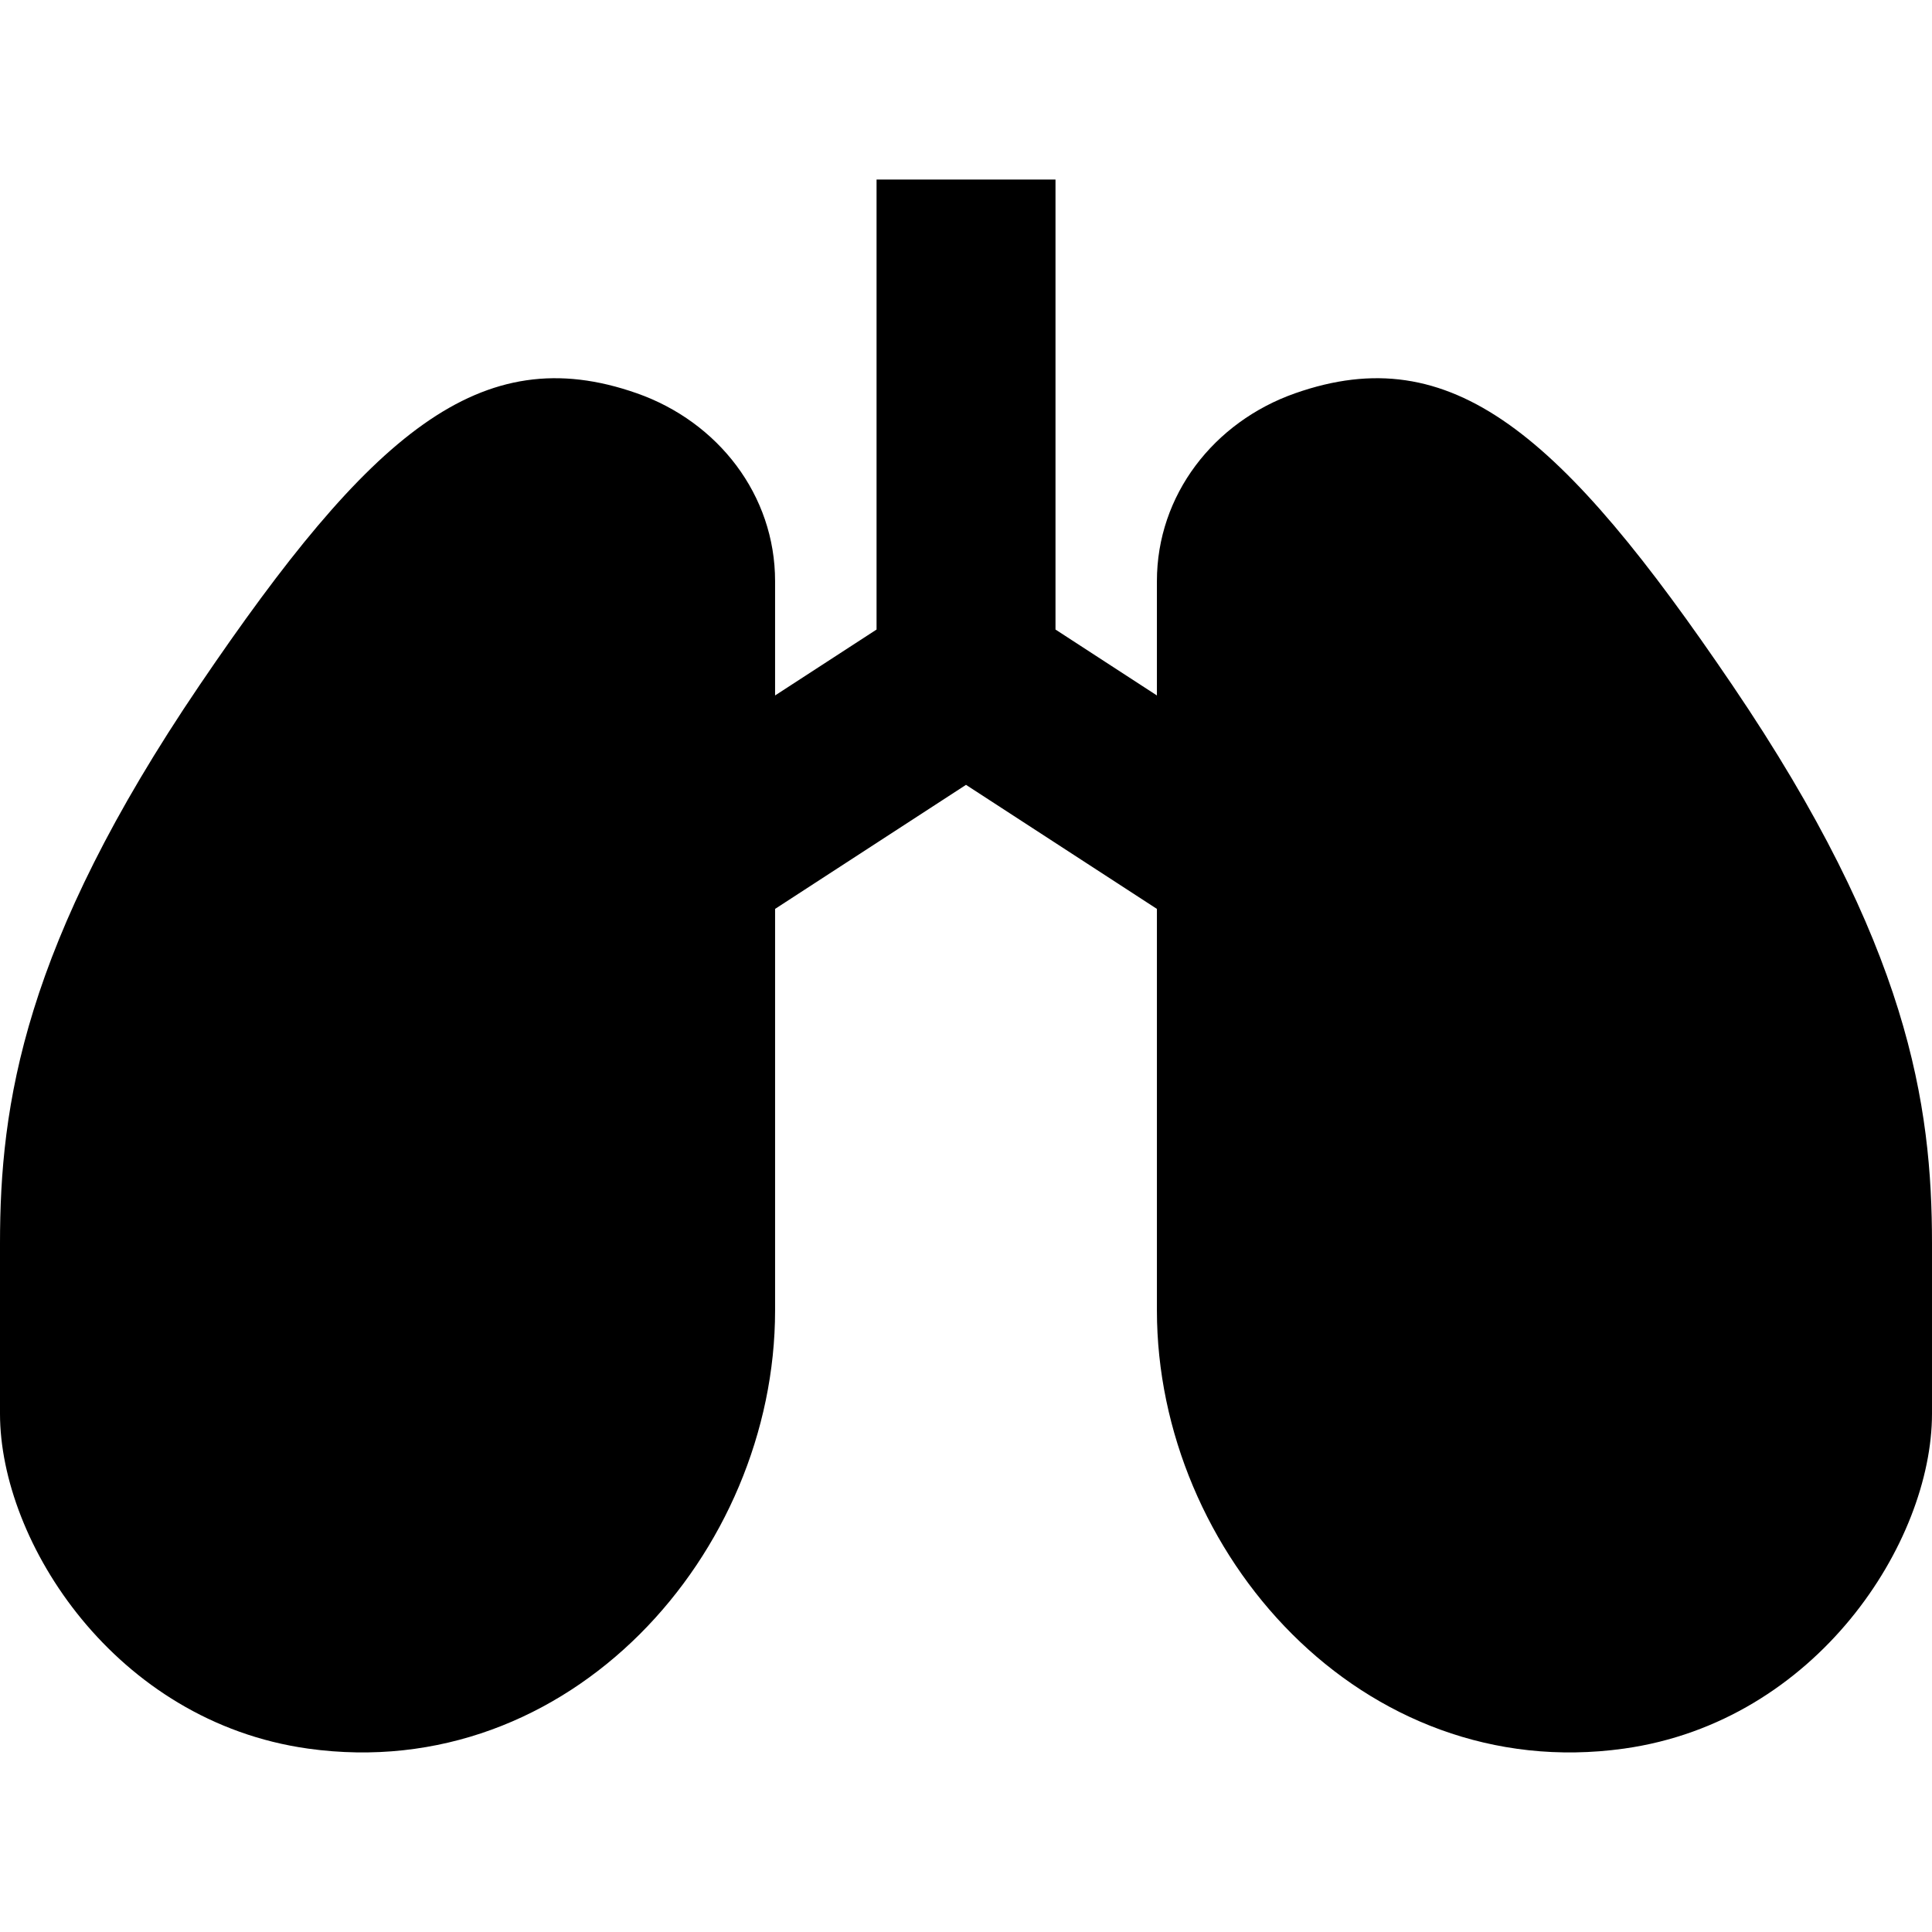
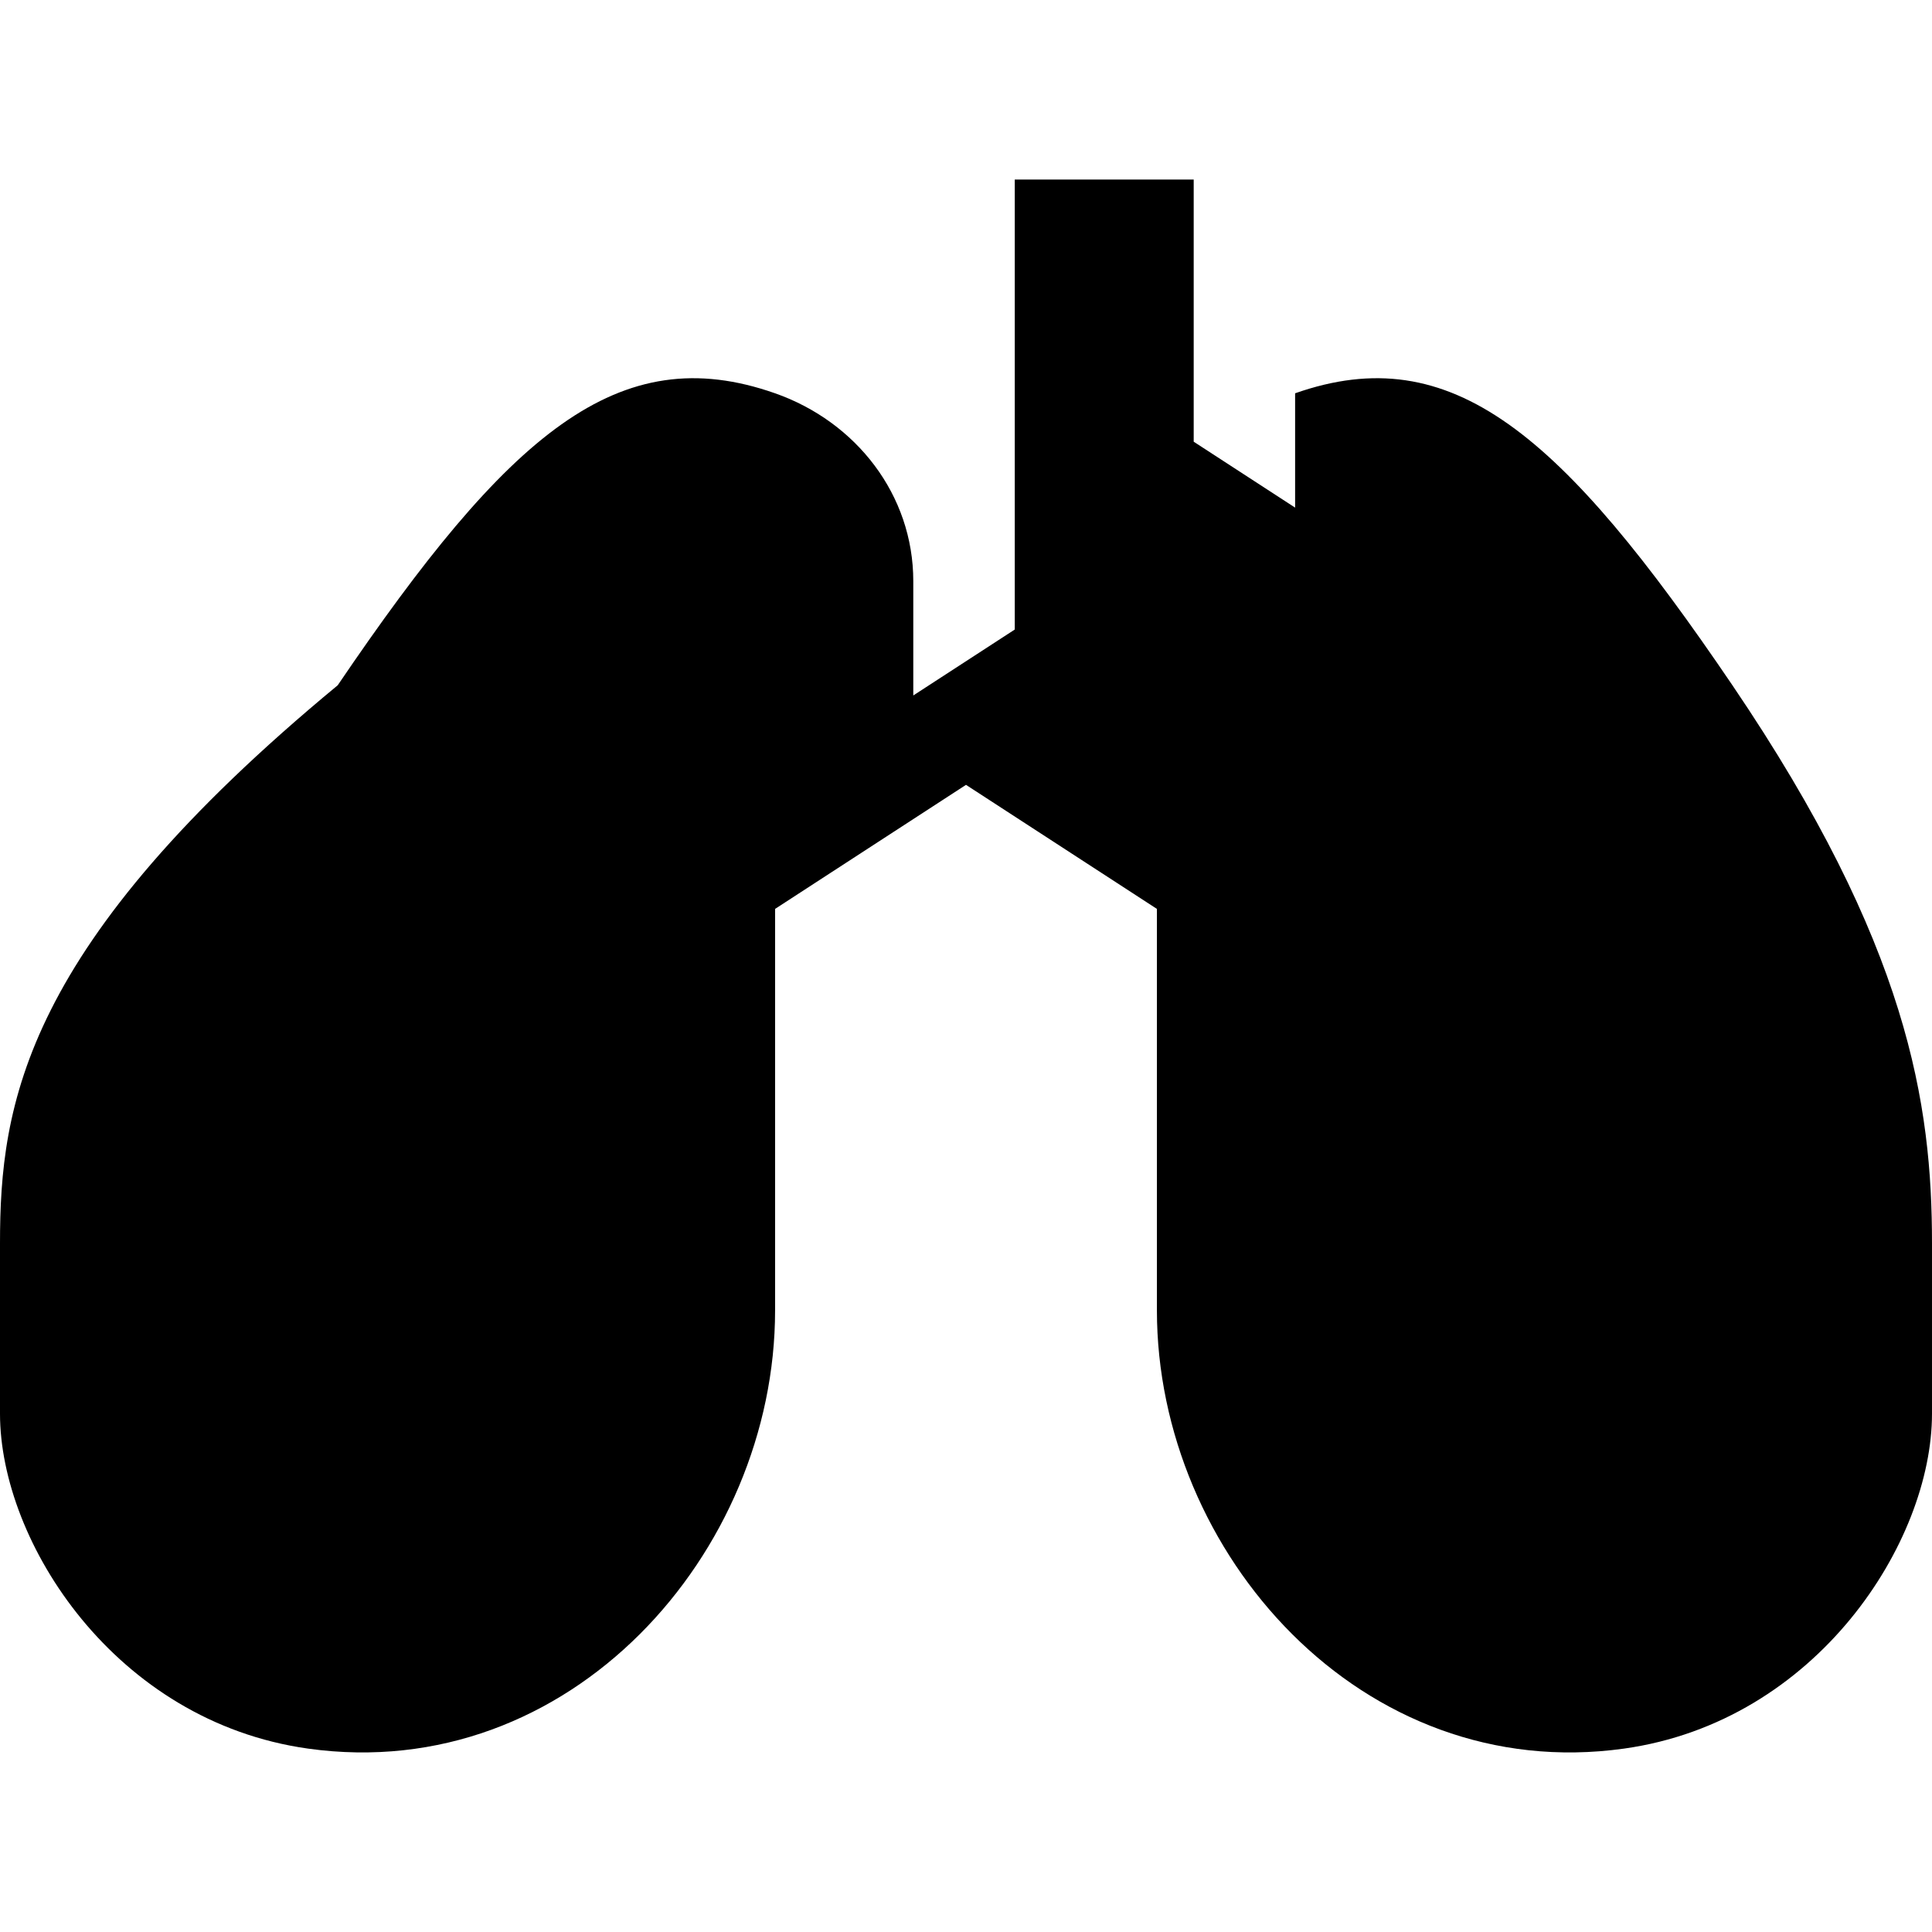
<svg xmlns="http://www.w3.org/2000/svg" version="1.1" id="_x32_" width="800px" height="800px" viewBox="0 0 512 512" xml:space="preserve">
  <style type="text/css">

	.st0{fill:#000000;}

</style>
  <g>
-     <path class="st0" d="M459.109,181.602c-45.219-66.688-74.344-91.969-115.891-77.375c-21.531,7.563-36.625,26.953-36.625,49.781   v30.297l-26.875-17.469V47.586h-47.422v119.25l-26.891,17.469v-30.297c0-22.828-15.094-42.219-36.625-49.781   c-41.547-14.594-70.672,10.688-115.906,77.375C6.141,250.523,0,292.742,0,329.523v45.125c0,34.016,30.531,81.594,81.625,88.75   c69.438,9.719,123.781-51.891,123.781-116.109V240.867L256,207.992l50.594,32.875v106.422c0,64.219,54.344,125.828,123.781,116.109   c51.094-7.156,81.625-54.734,81.625-88.75v-45.125C512,292.742,505.844,250.523,459.109,181.602z" />
+     <path class="st0" d="M459.109,181.602c-45.219-66.688-74.344-91.969-115.891-77.375v30.297l-26.875-17.469V47.586h-47.422v119.25l-26.891,17.469v-30.297c0-22.828-15.094-42.219-36.625-49.781   c-41.547-14.594-70.672,10.688-115.906,77.375C6.141,250.523,0,292.742,0,329.523v45.125c0,34.016,30.531,81.594,81.625,88.75   c69.438,9.719,123.781-51.891,123.781-116.109V240.867L256,207.992l50.594,32.875v106.422c0,64.219,54.344,125.828,123.781,116.109   c51.094-7.156,81.625-54.734,81.625-88.75v-45.125C512,292.742,505.844,250.523,459.109,181.602z" />
  </g>
</svg>